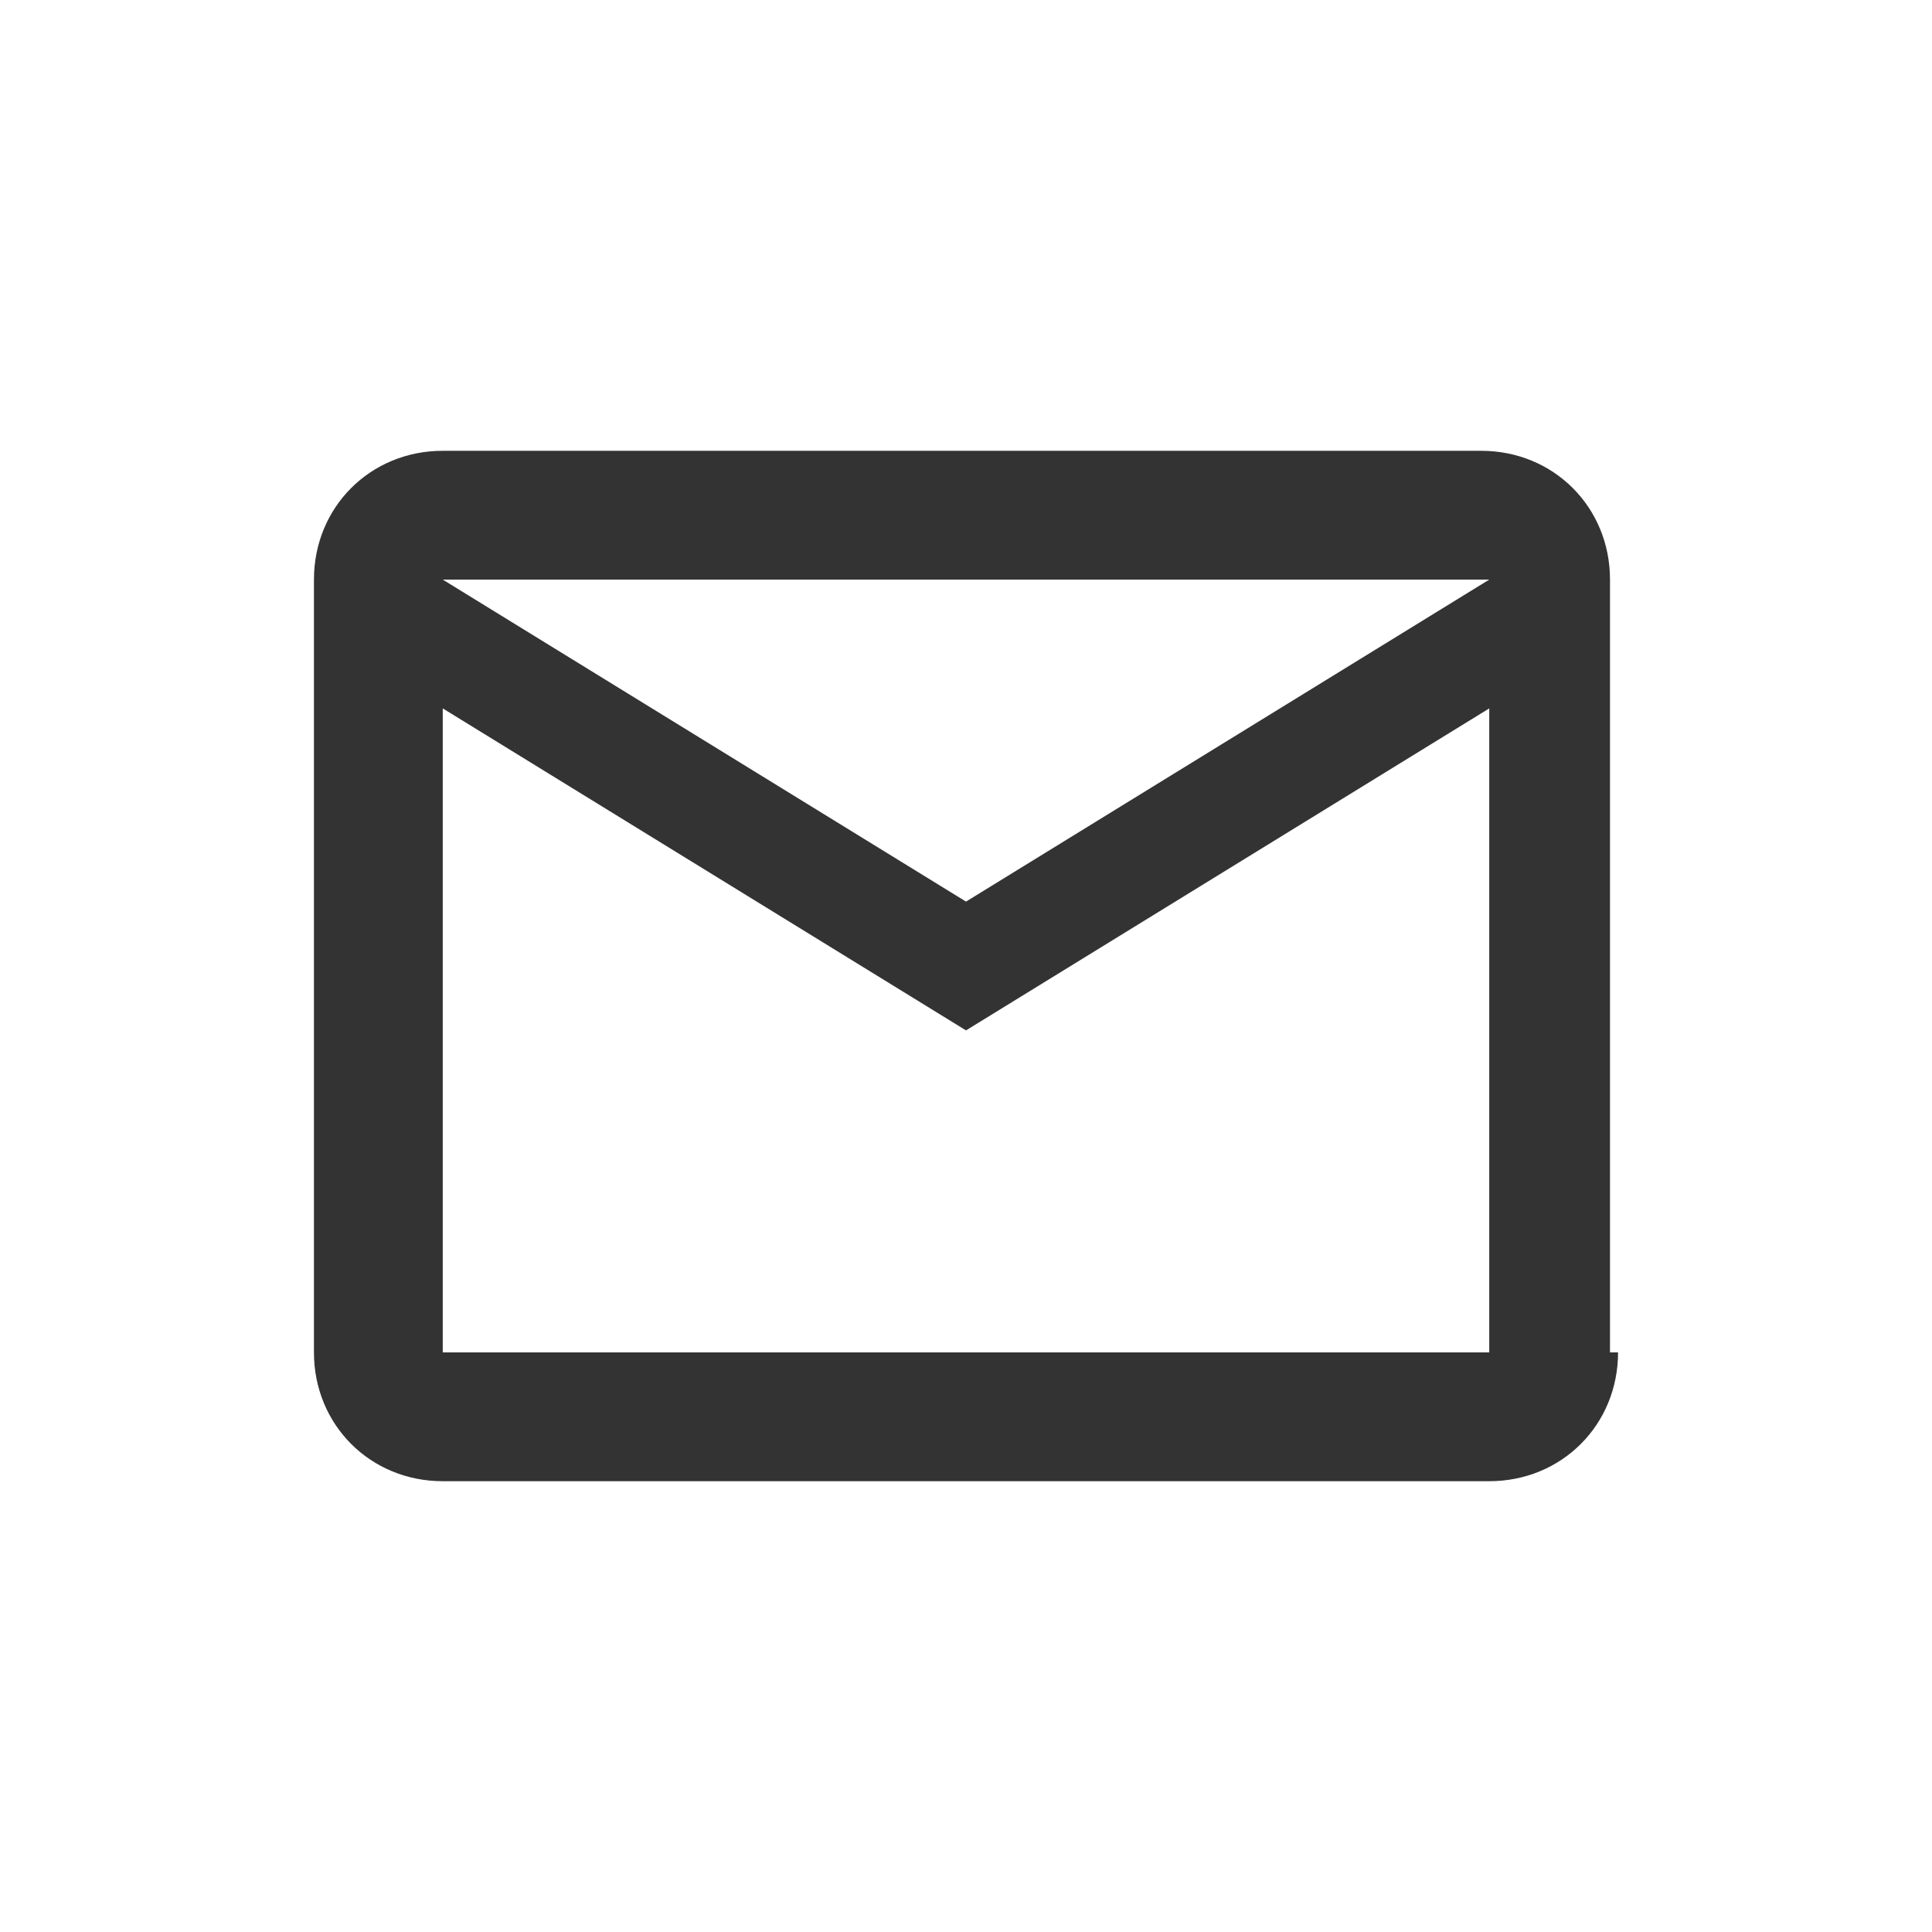
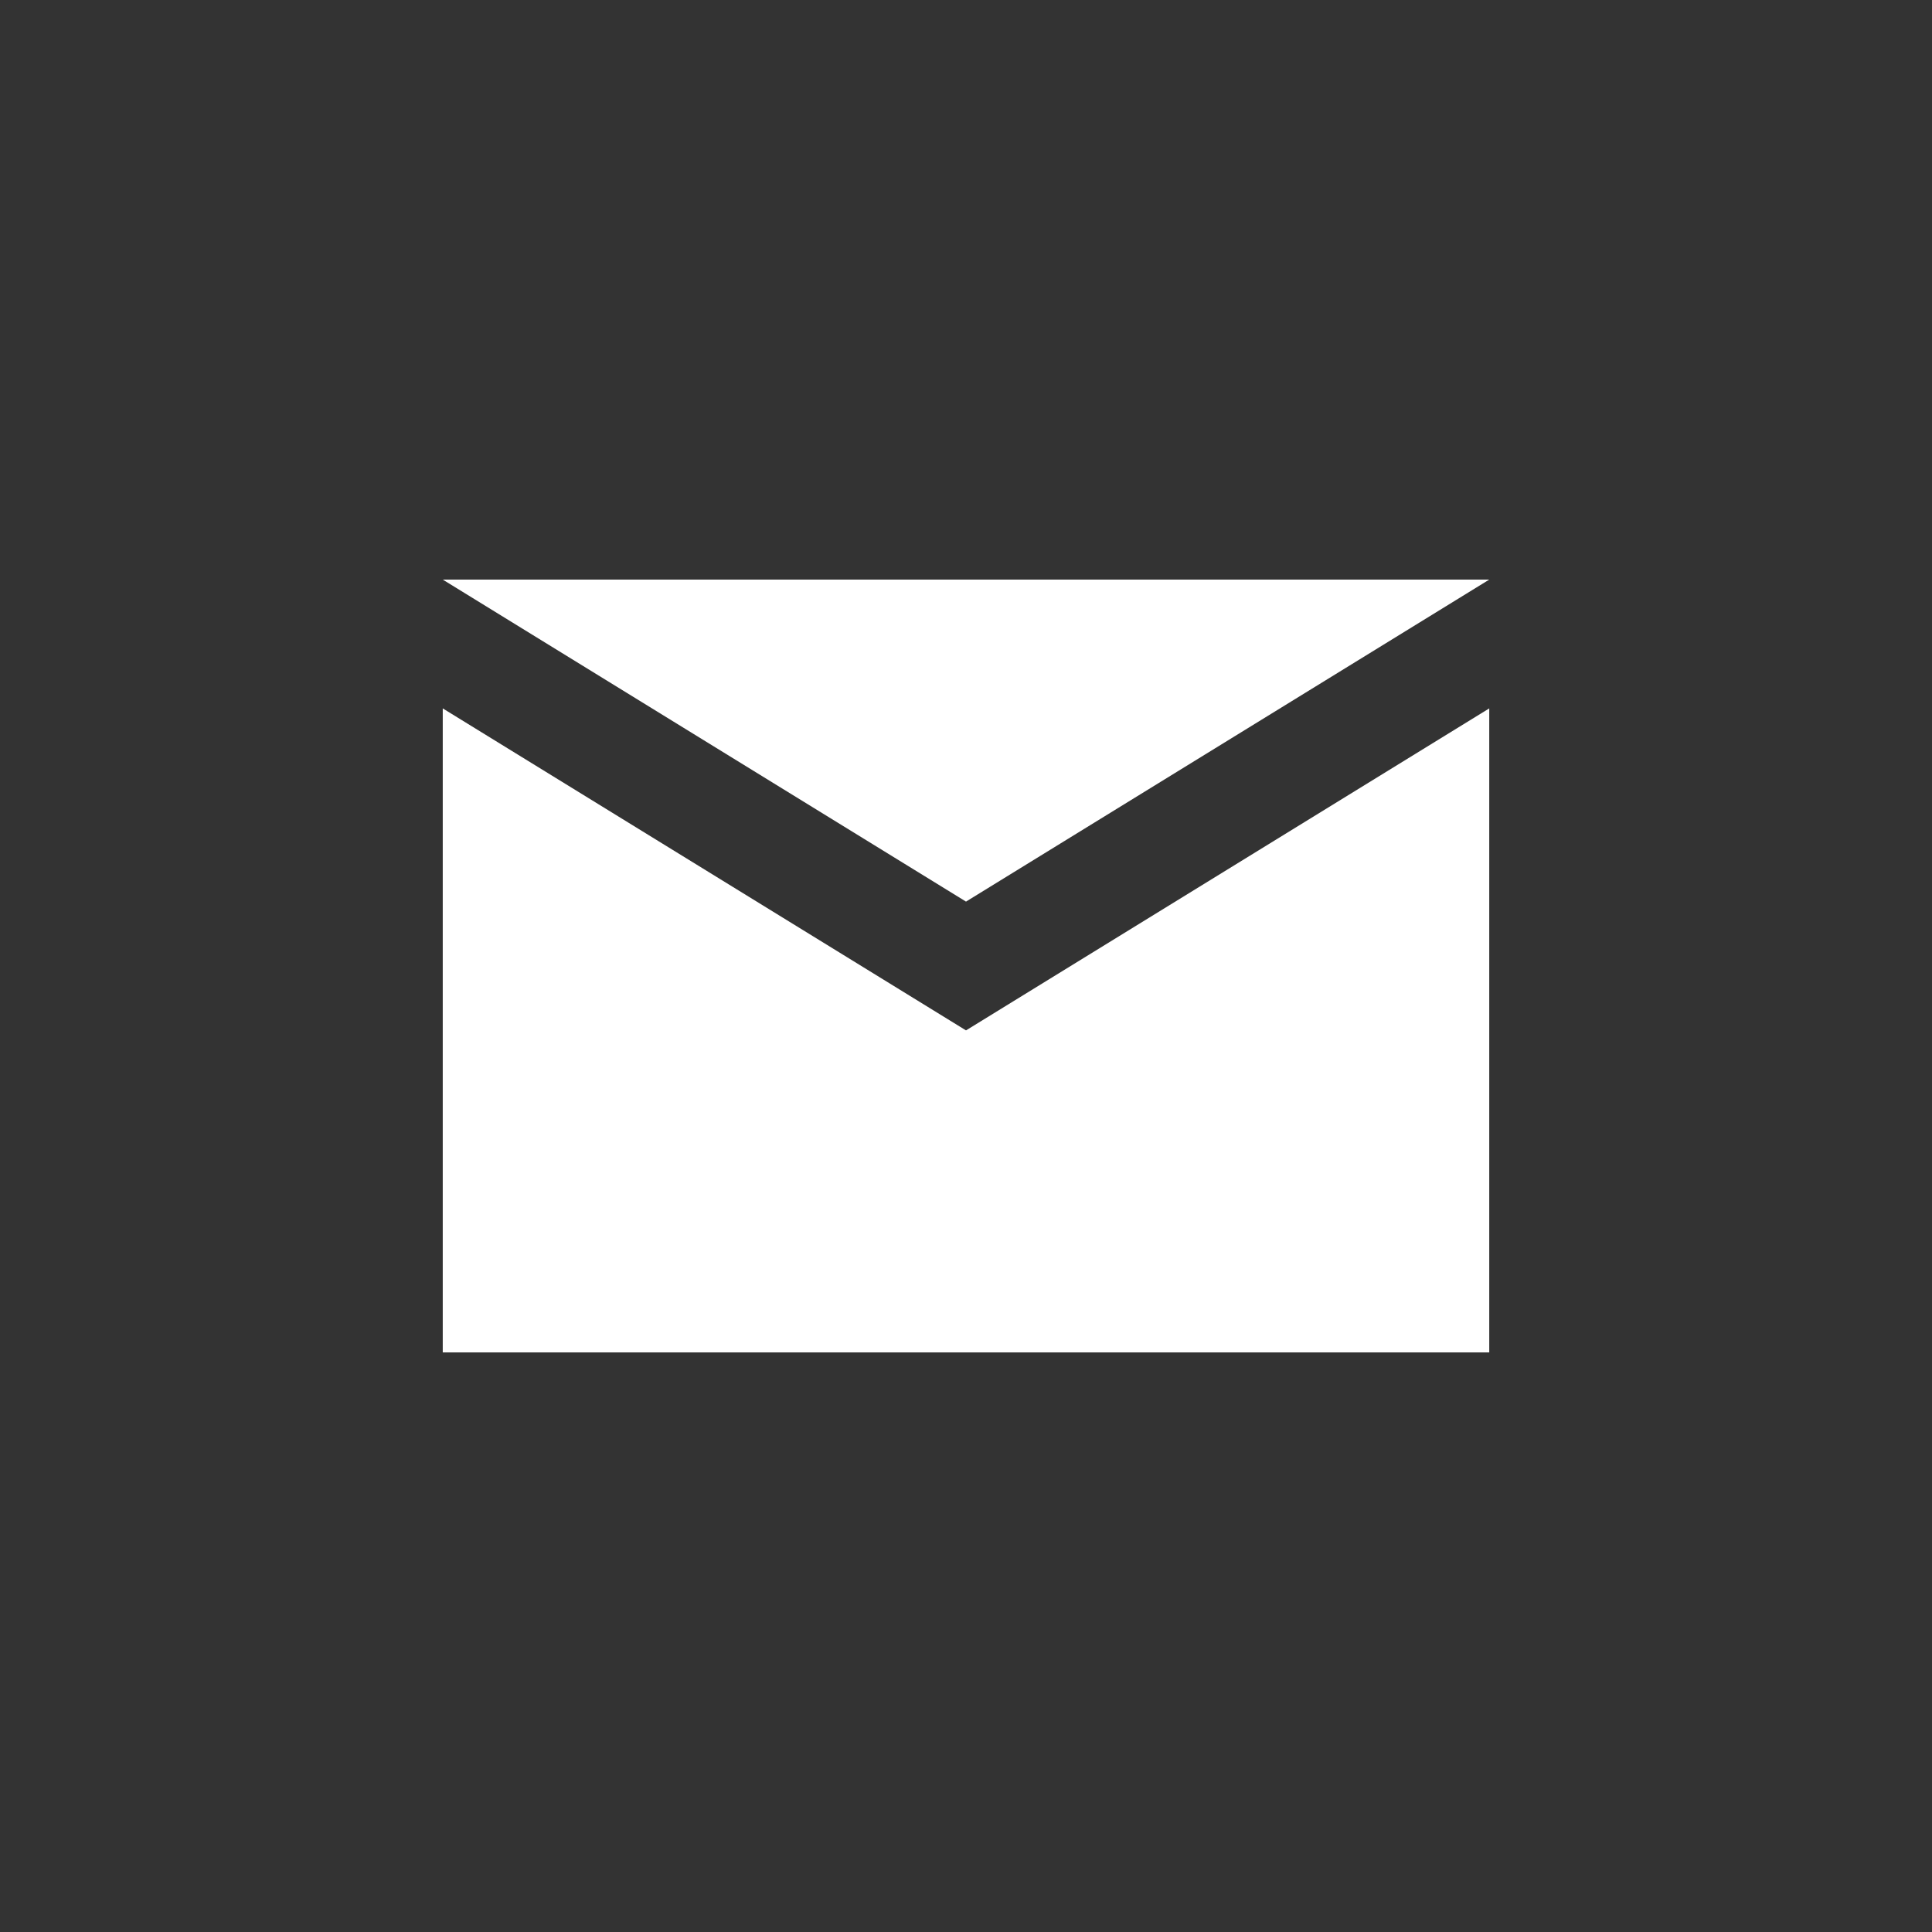
<svg xmlns="http://www.w3.org/2000/svg" version="1.1" id="Warstwa_1" x="0px" y="0px" viewBox="0 0 24 24" style="enable-background:new 0 0 24 24;" xml:space="preserve">
  <rect x="0" y="0" width="24" height="24" fill="#333333" stroke="none" />
  <style type="text/css">
	.st0{fill:none;}
	.st1{fill:#FFFFFF;}
</style>
  <path class="st0" d="M0,0h24v24H0V0z" />
  <g>
    <polygon class="st1" points="5.5,8.8 5.5,16.8 18.5,16.8 18.5,8.8 12,12.8  " />
    <polygon class="st1" points="12,11.2 18.5,7.2 5.5,7.2  " />
-     <path class="st1" d="M0,0v24h24V0H0z M20.1,16.8c0,0.9-0.7,1.6-1.6,1.6H5.5c-0.9,0-1.6-0.7-1.6-1.6V7.2c0-0.9,0.7-1.6,1.6-1.6h12.9   c0.9,0,1.6,0.7,1.6,1.6V16.8z" />
  </g>
</svg>